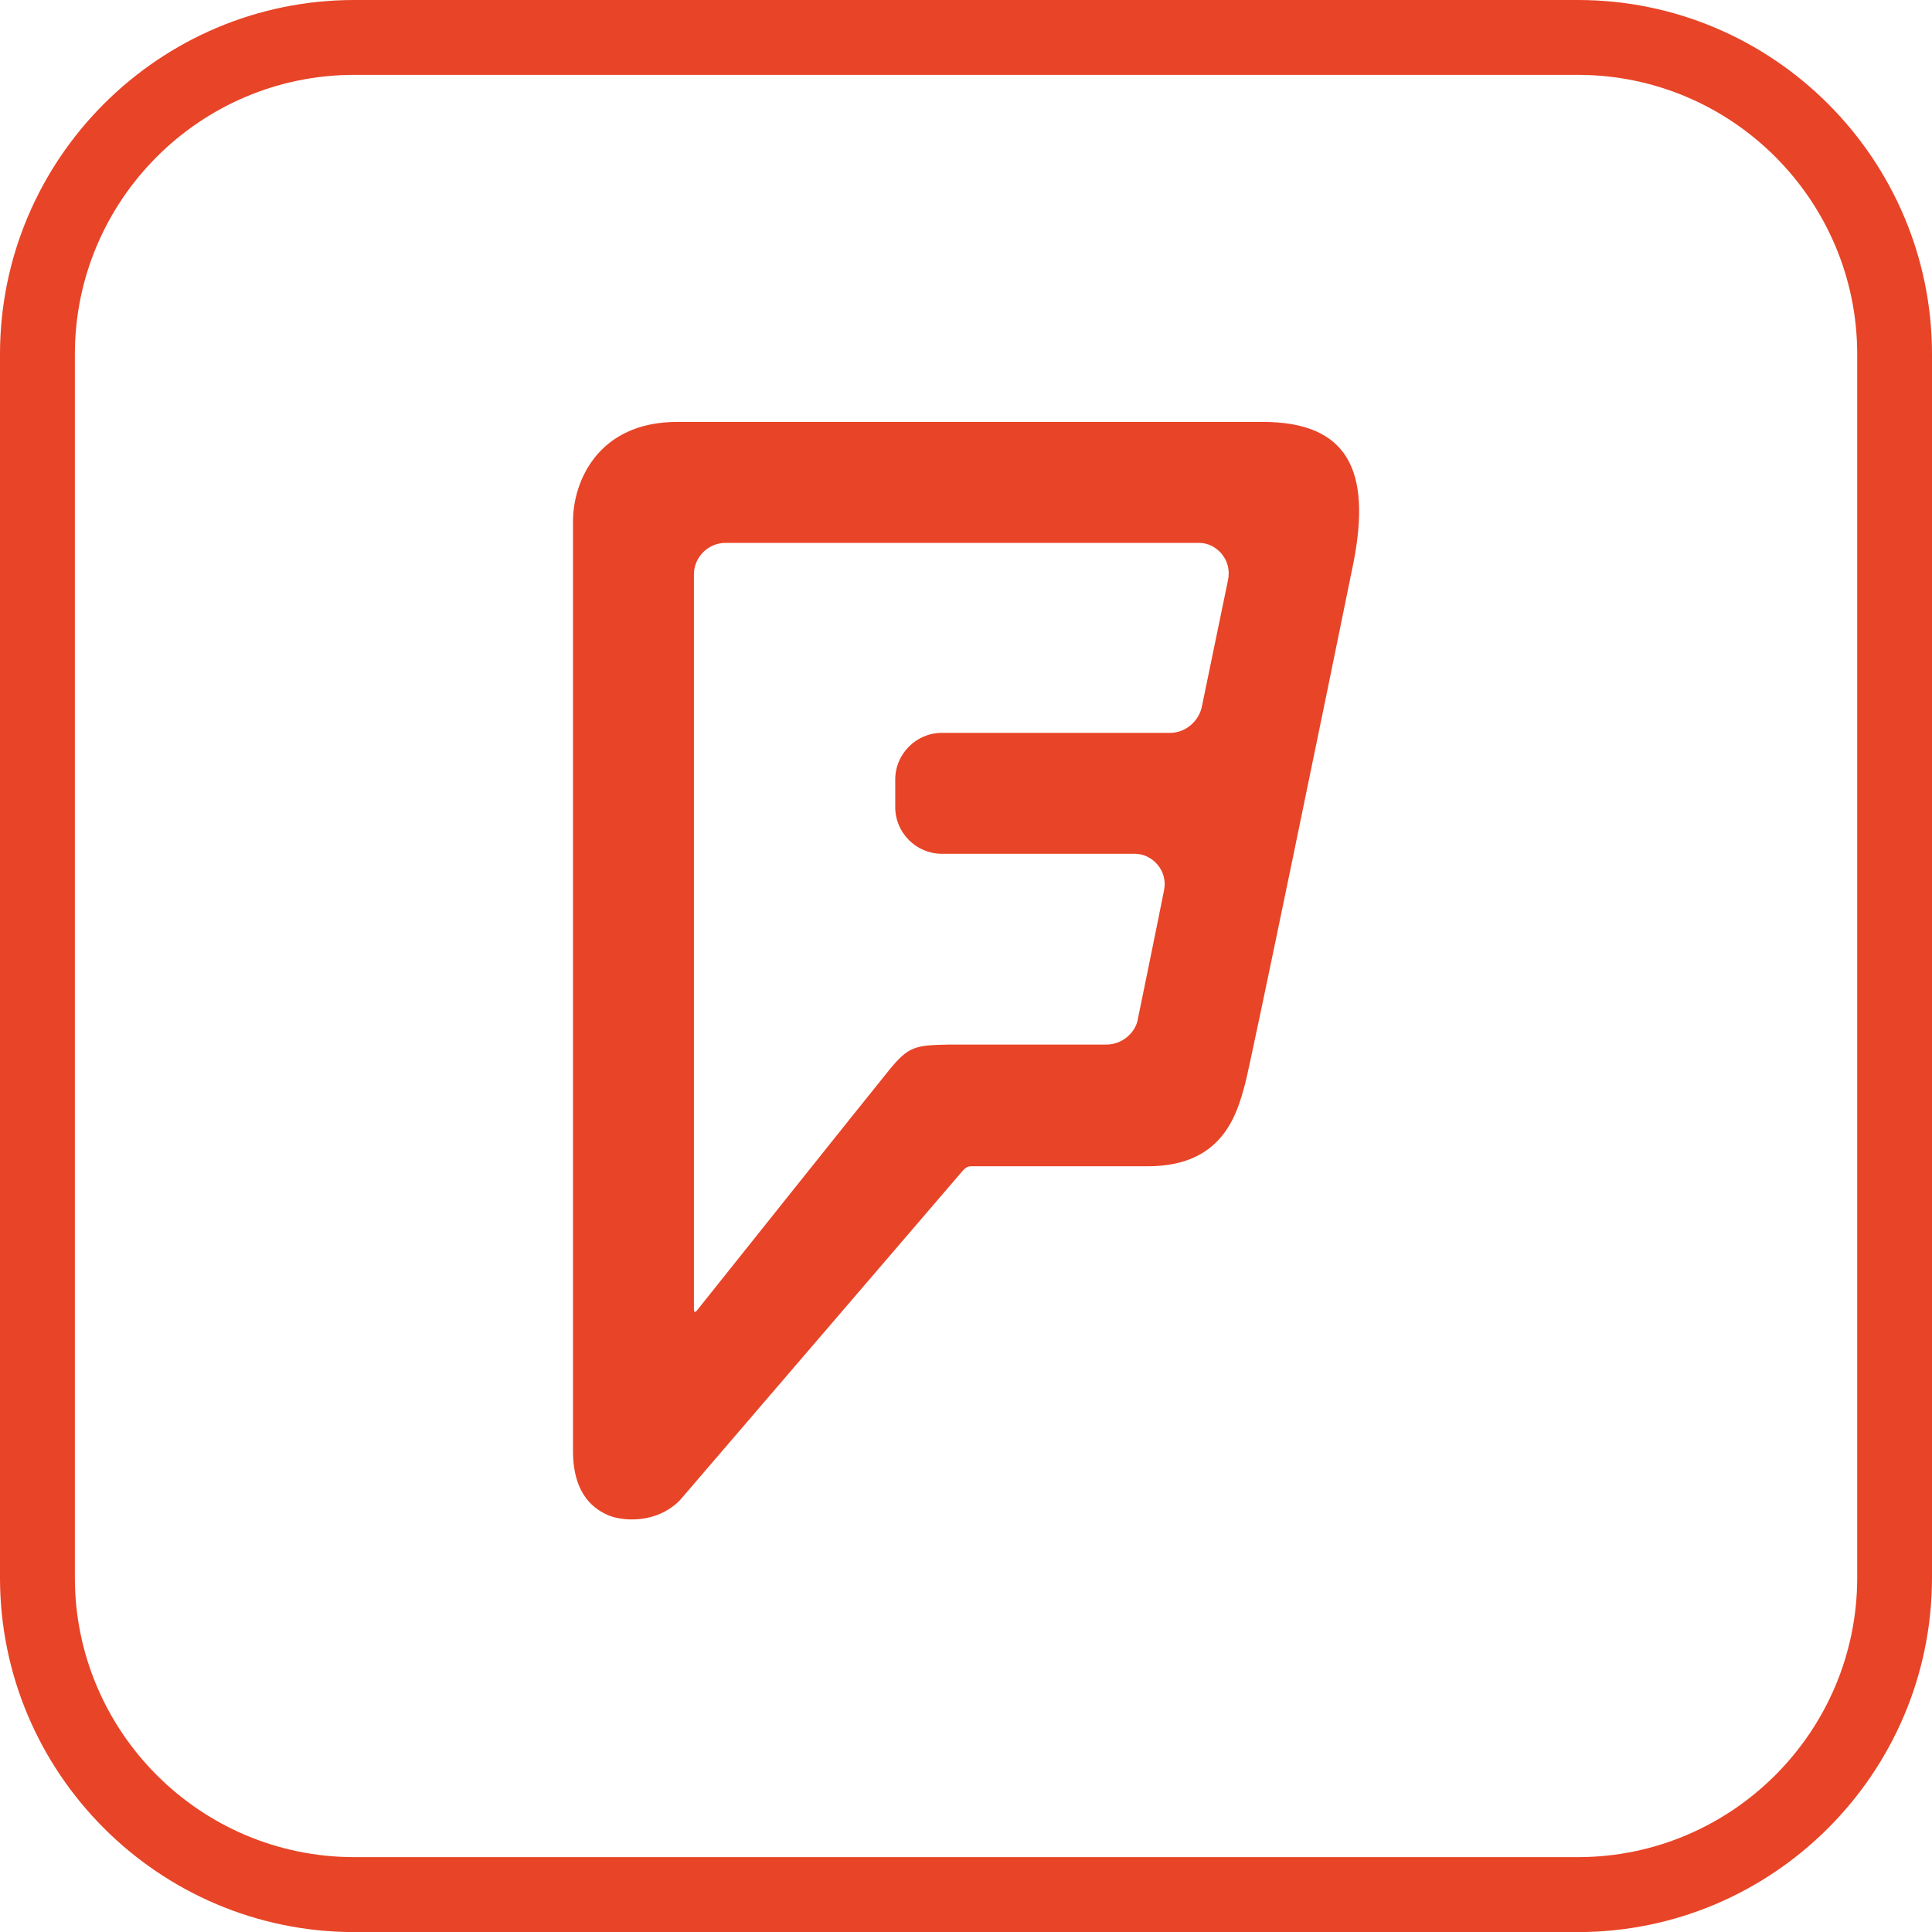
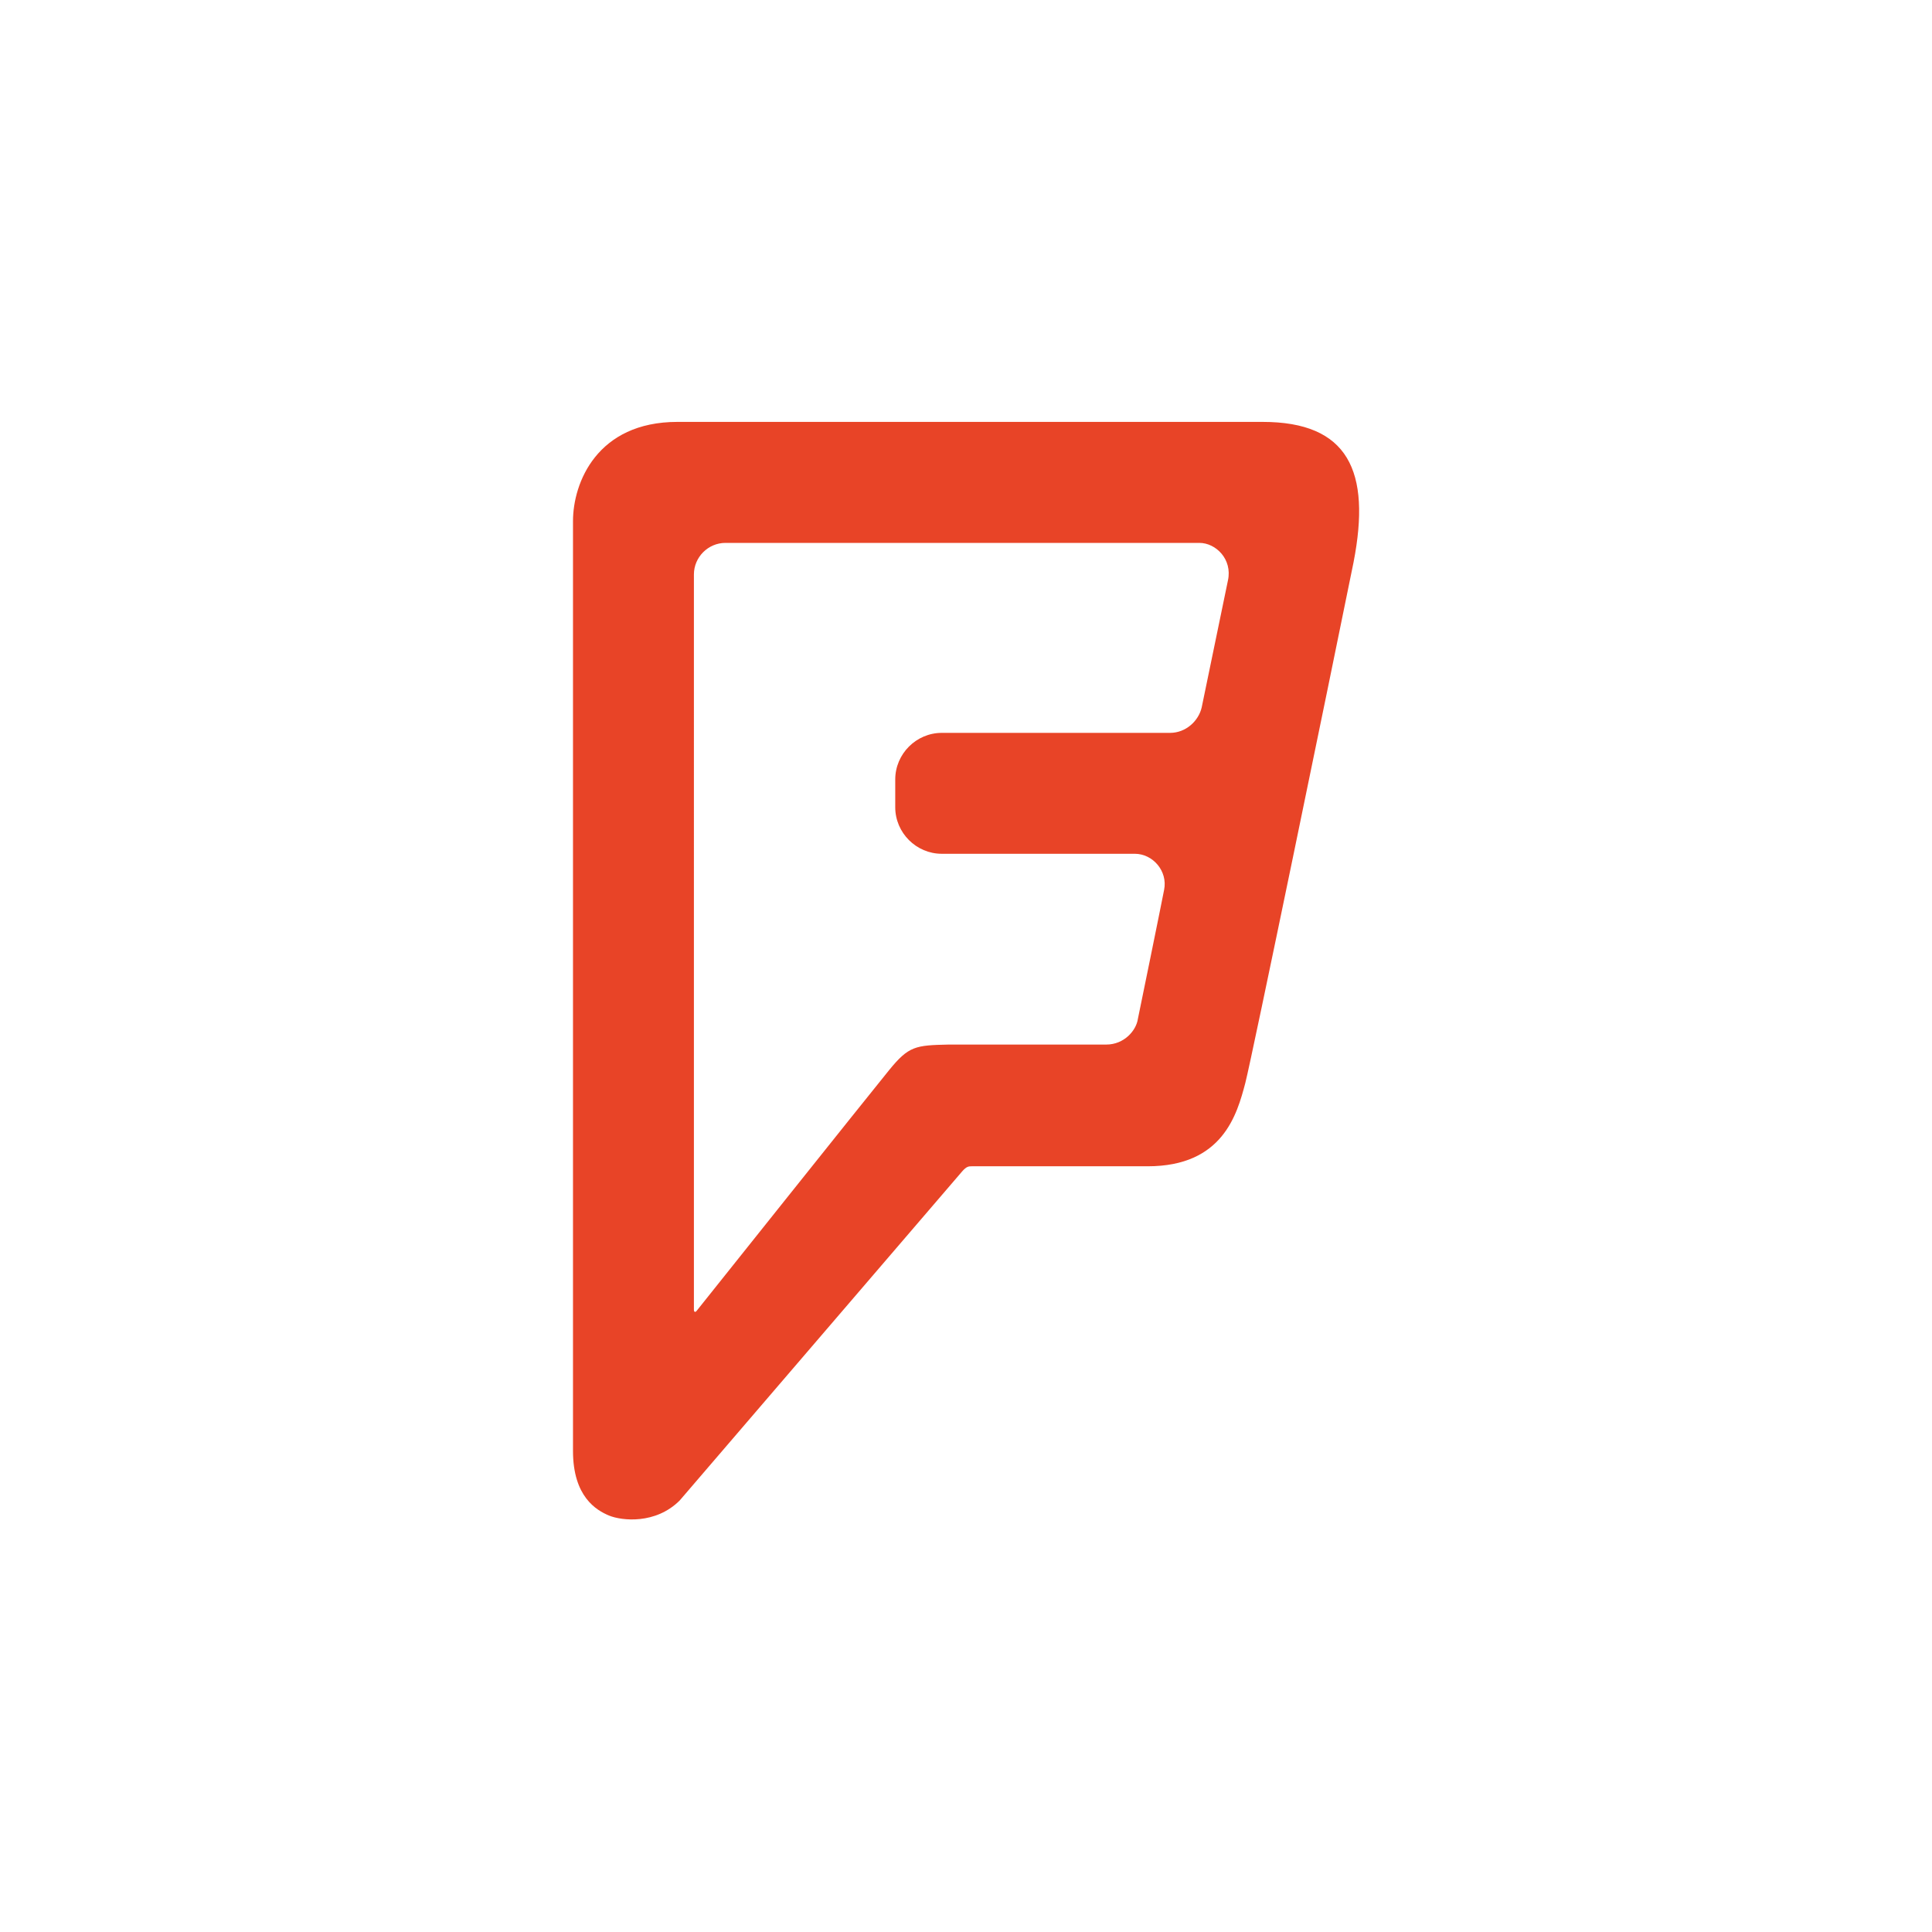
<svg xmlns="http://www.w3.org/2000/svg" version="1.1" id="Calque_1" x="0px" y="0px" width="24px" height="24.001px" viewBox="0 0 24 24.001" enable-background="new 0 0 24 24.001" xml:space="preserve">
  <g>
    <g>
-       <path fill="#E84427" d="M19.6,24.001H4.401C1.975,24.001,0,22.026,0,19.599V4.401C0,1.975,1.975,0,4.401,0H19.6    C22.025,0,24,1.975,24,4.401v15.197C24,22.026,22.025,24.001,19.6,24.001z M4.401,0.93c-1.914,0-3.471,1.557-3.471,3.471v15.197    c0,1.914,1.557,3.472,3.471,3.472H19.6c1.914,0,3.471-1.558,3.471-3.472V4.401c0-1.914-1.557-3.471-3.471-3.471H4.401z" />
-     </g>
+       </g>
    <g>
      <path fill="#E84427" d="M15.254,7.21l-0.326,1.577c-0.038,0.168-0.196,0.317-0.393,0.317h-2.836c-0.317,0-0.578,0.261-0.578,0.579    v0.345c0,0.317,0.261,0.578,0.578,0.578h2.398c0.224,0,0.411,0.215,0.364,0.448c-0.047,0.243-0.299,1.474-0.326,1.604    c-0.02,0.141-0.168,0.318-0.393,0.318h-1.959c-0.411,0.009-0.494,0.018-0.737,0.316S8.657,16.28,8.657,16.28    c-0.019,0.027-0.037,0.019-0.037-0.01V7.136c0-0.215,0.177-0.392,0.392-0.392h5.887C15.105,6.744,15.311,6.949,15.254,7.21     M15.684,5.241c0,0-6.261,0-7.269,0c-0.998,0-1.297,0.756-1.297,1.232v11.551c0,0.569,0.29,0.737,0.448,0.803    c0.159,0.065,0.578,0.111,0.877-0.187c0,0,3.452-4.022,3.508-4.087c0.056-0.065,0.084-0.065,0.122-0.065c0.037,0,1.465,0,2.184,0    c0.933,0,1.11-0.644,1.213-1.036c0.084-0.326,1.045-4.992,1.344-6.466C17.036,5.848,16.746,5.241,15.684,5.241" />
    </g>
  </g>
</svg>